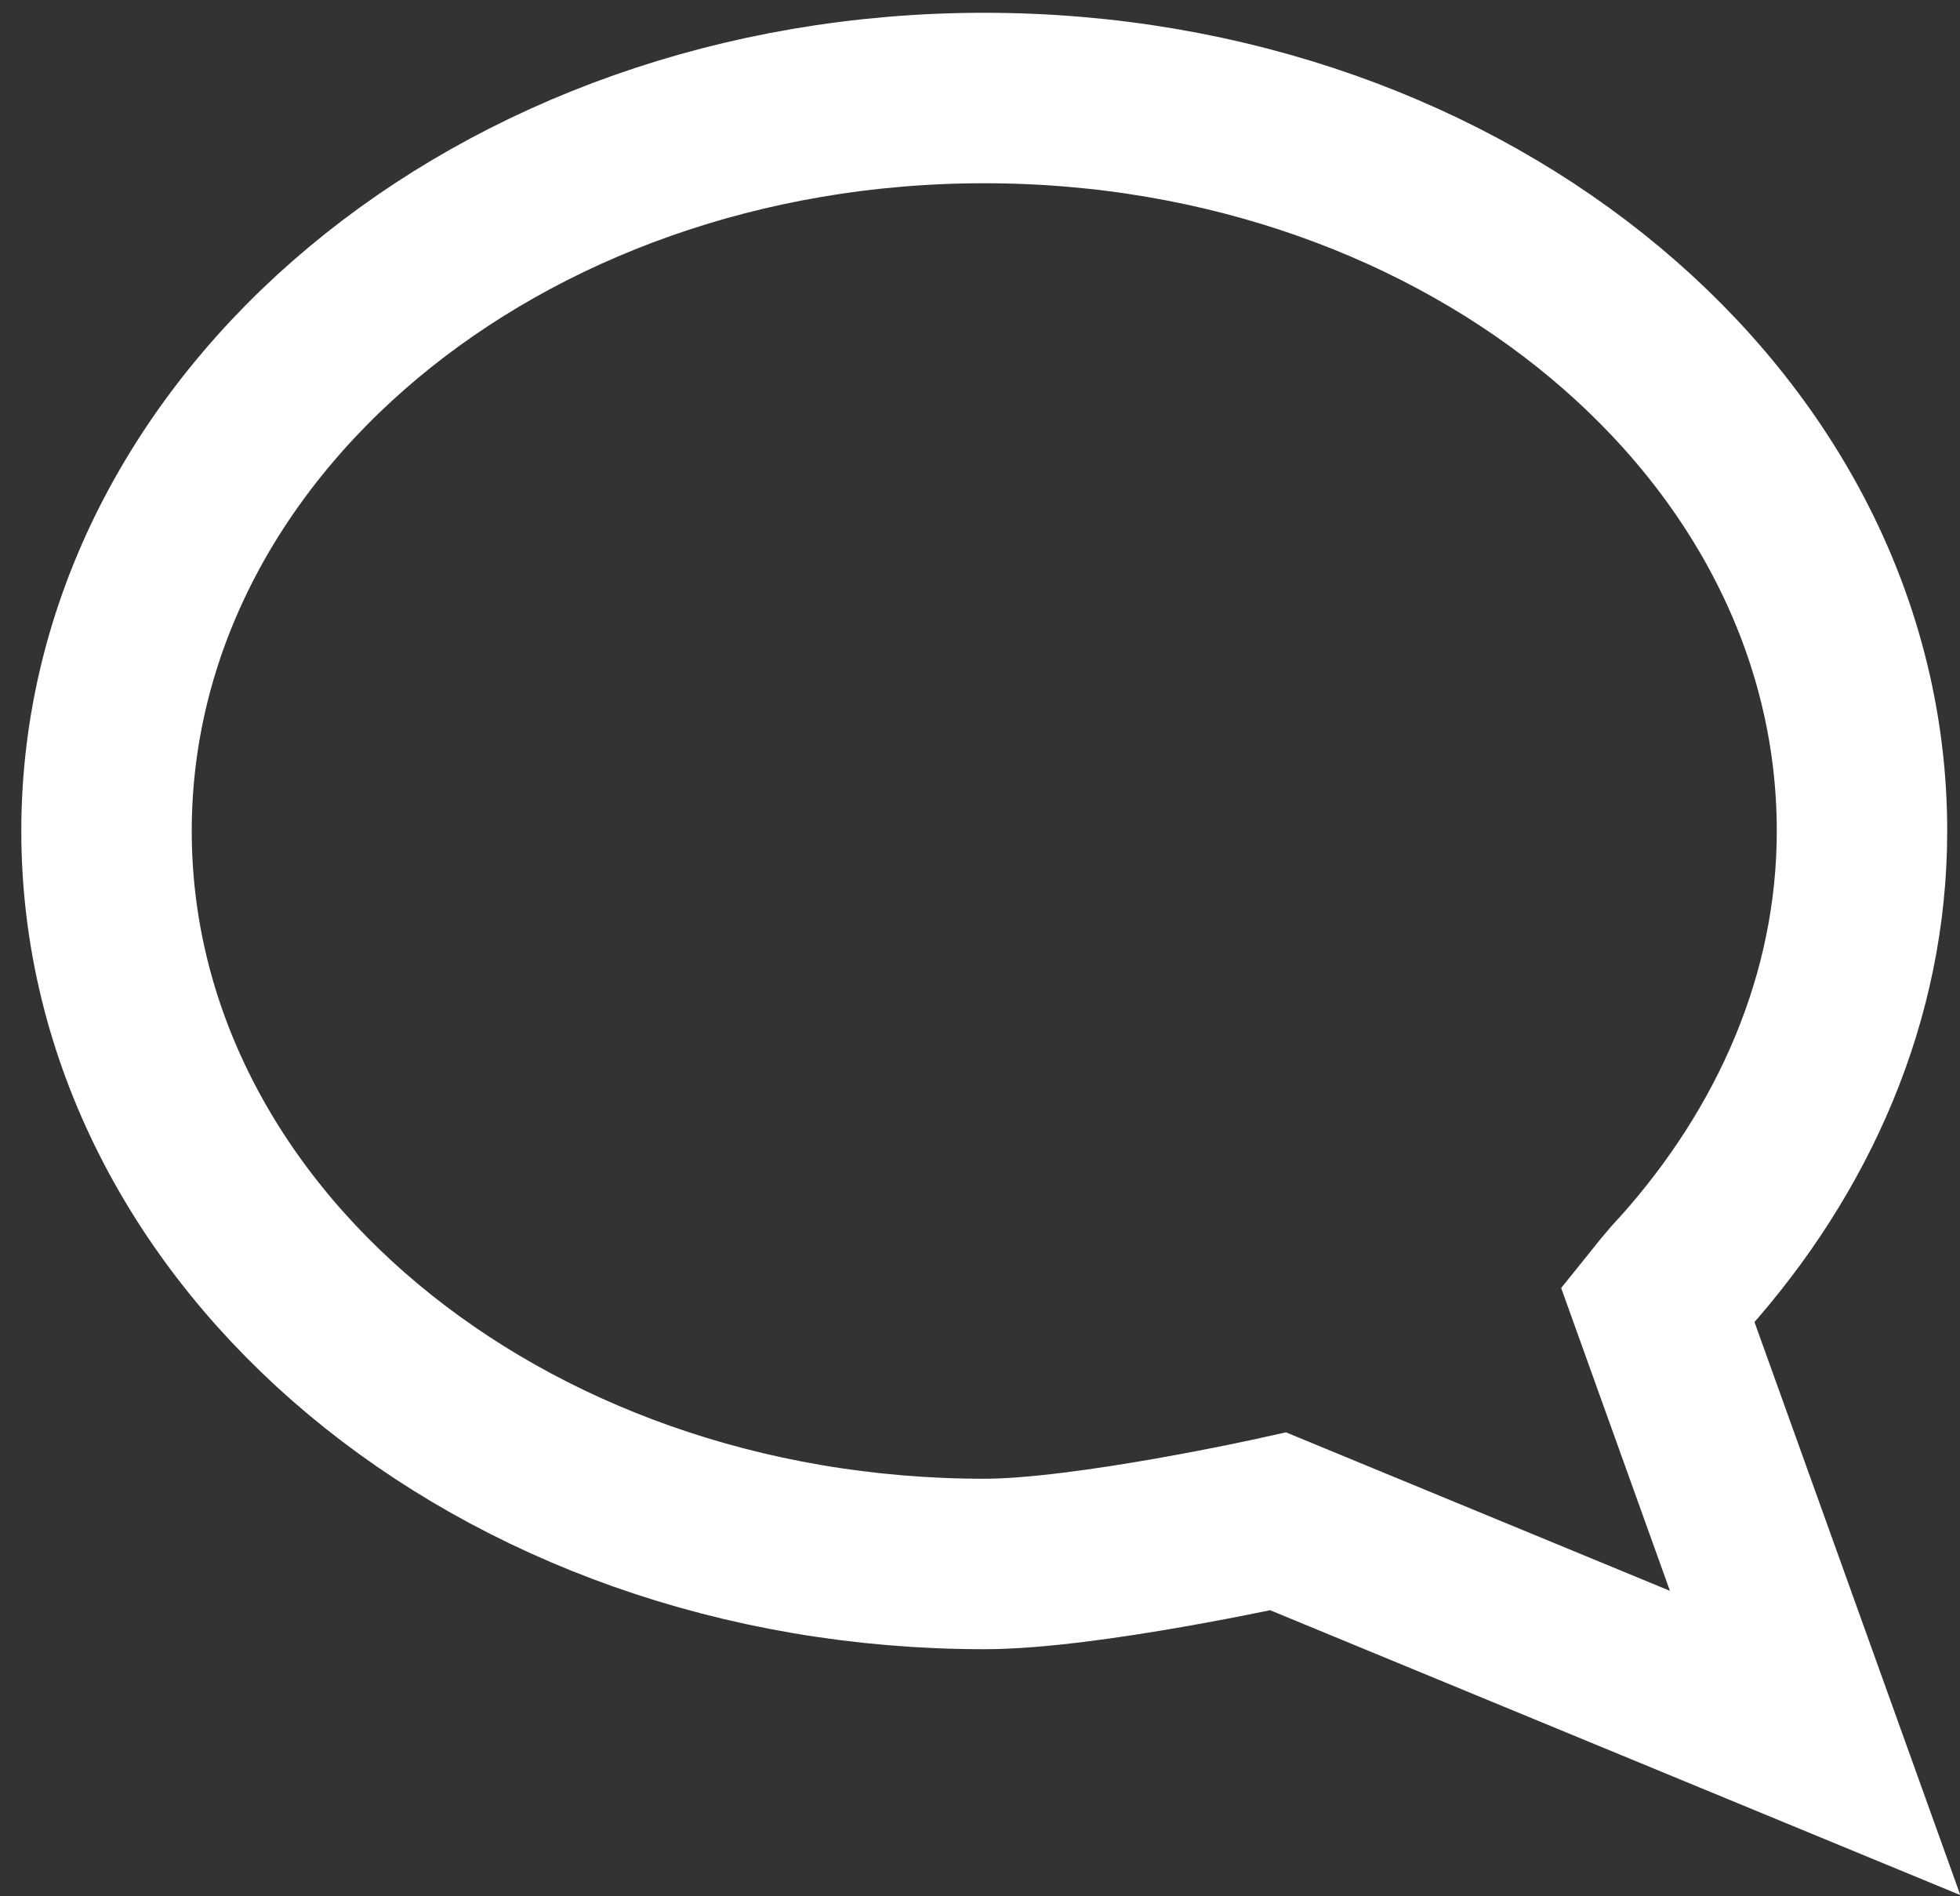
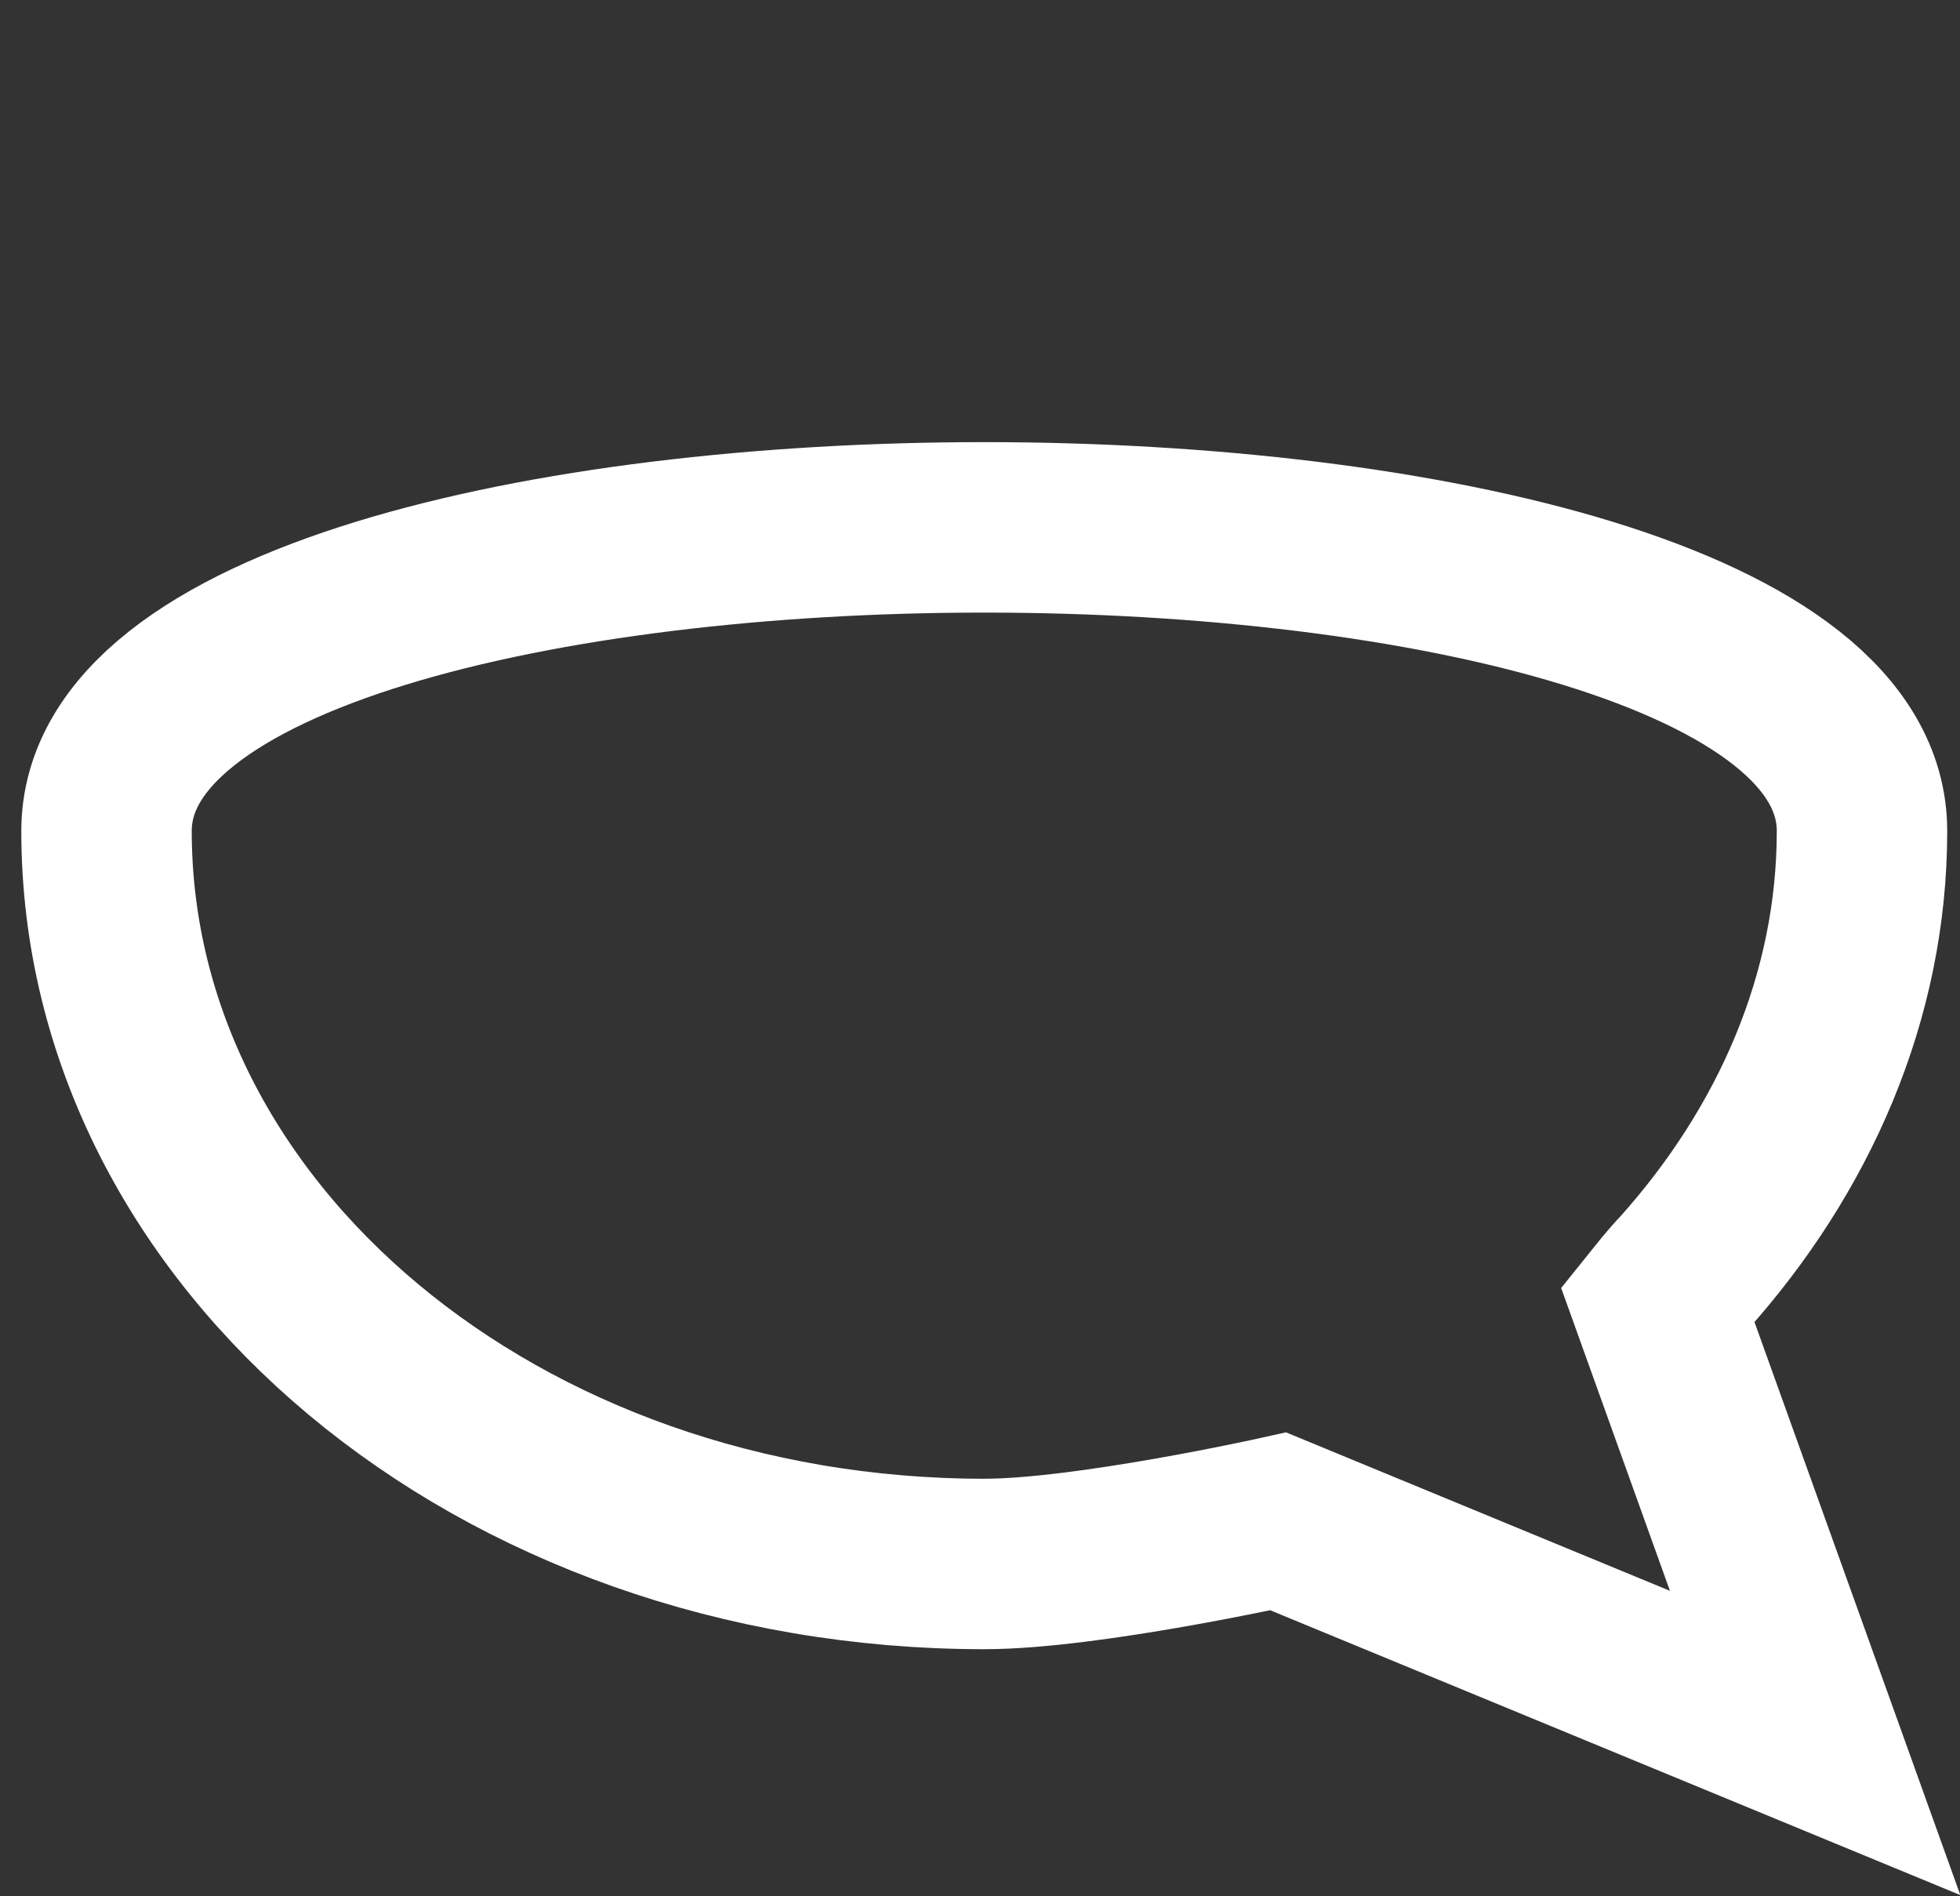
<svg xmlns="http://www.w3.org/2000/svg" version="1.1" id="Layer_1" x="0px" y="0px" width="46px" height="44.5px" viewBox="0 0 46 44.5" style="enable-background:new 0 0 46 44.5;" xml:space="preserve">
  <rect x="0" y="0" width="46" height="44.5" fill="#333333" stroke="none" />
  <style type="text/css">
	.st1{fill:none;stroke:#FFFFFF;stroke-width:4;stroke-miterlimit:10;}
</style>
-   <path class="st1" d="M38.9,30.6l3.7,10.3l-12.6-5.2c0,0-4.5,1-6.9,1C11.7,36.7,2.5,29,2.5,19.5S11.7,2.3,23.1,2.3S43.7,10,43.7,19.5  c0,3.9-1.6,7.5-4.2,10.4C39.3,30.1,38.9,30.6,38.9,30.6z" />
+   <path class="st1" d="M38.9,30.6l3.7,10.3l-12.6-5.2c0,0-4.5,1-6.9,1C11.7,36.7,2.5,29,2.5,19.5S43.7,10,43.7,19.5  c0,3.9-1.6,7.5-4.2,10.4C39.3,30.1,38.9,30.6,38.9,30.6z" />
</svg>